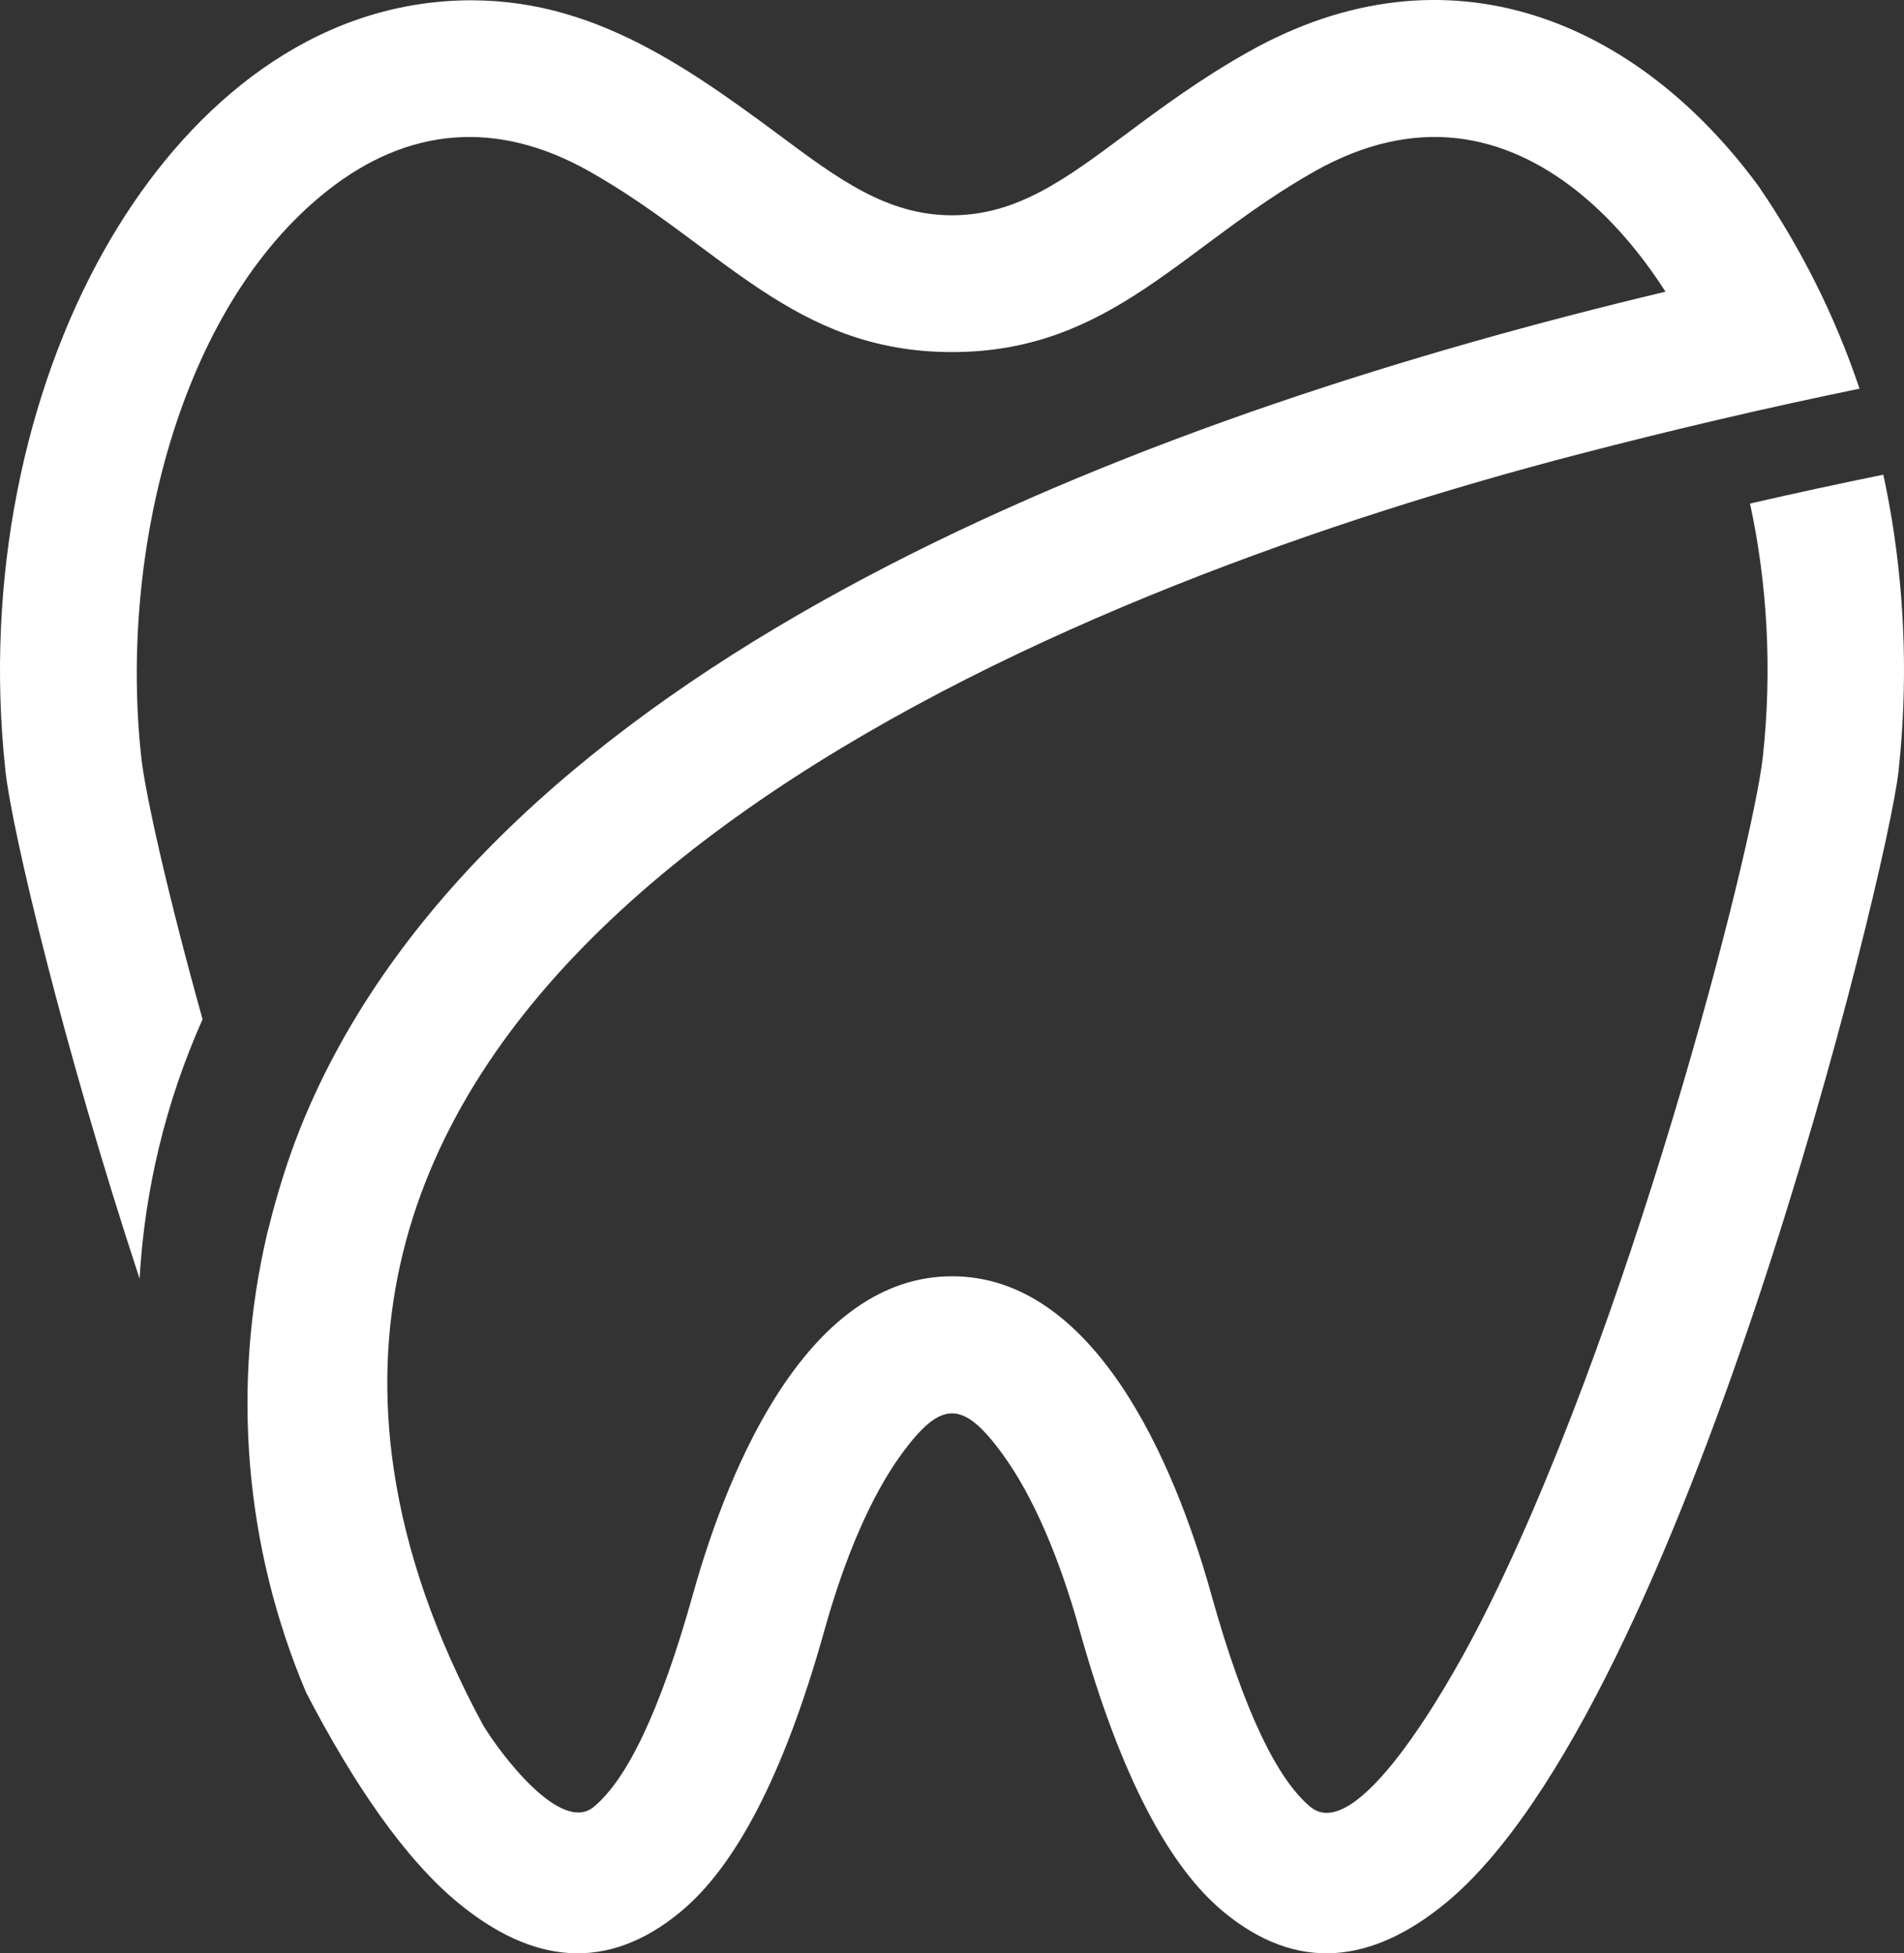
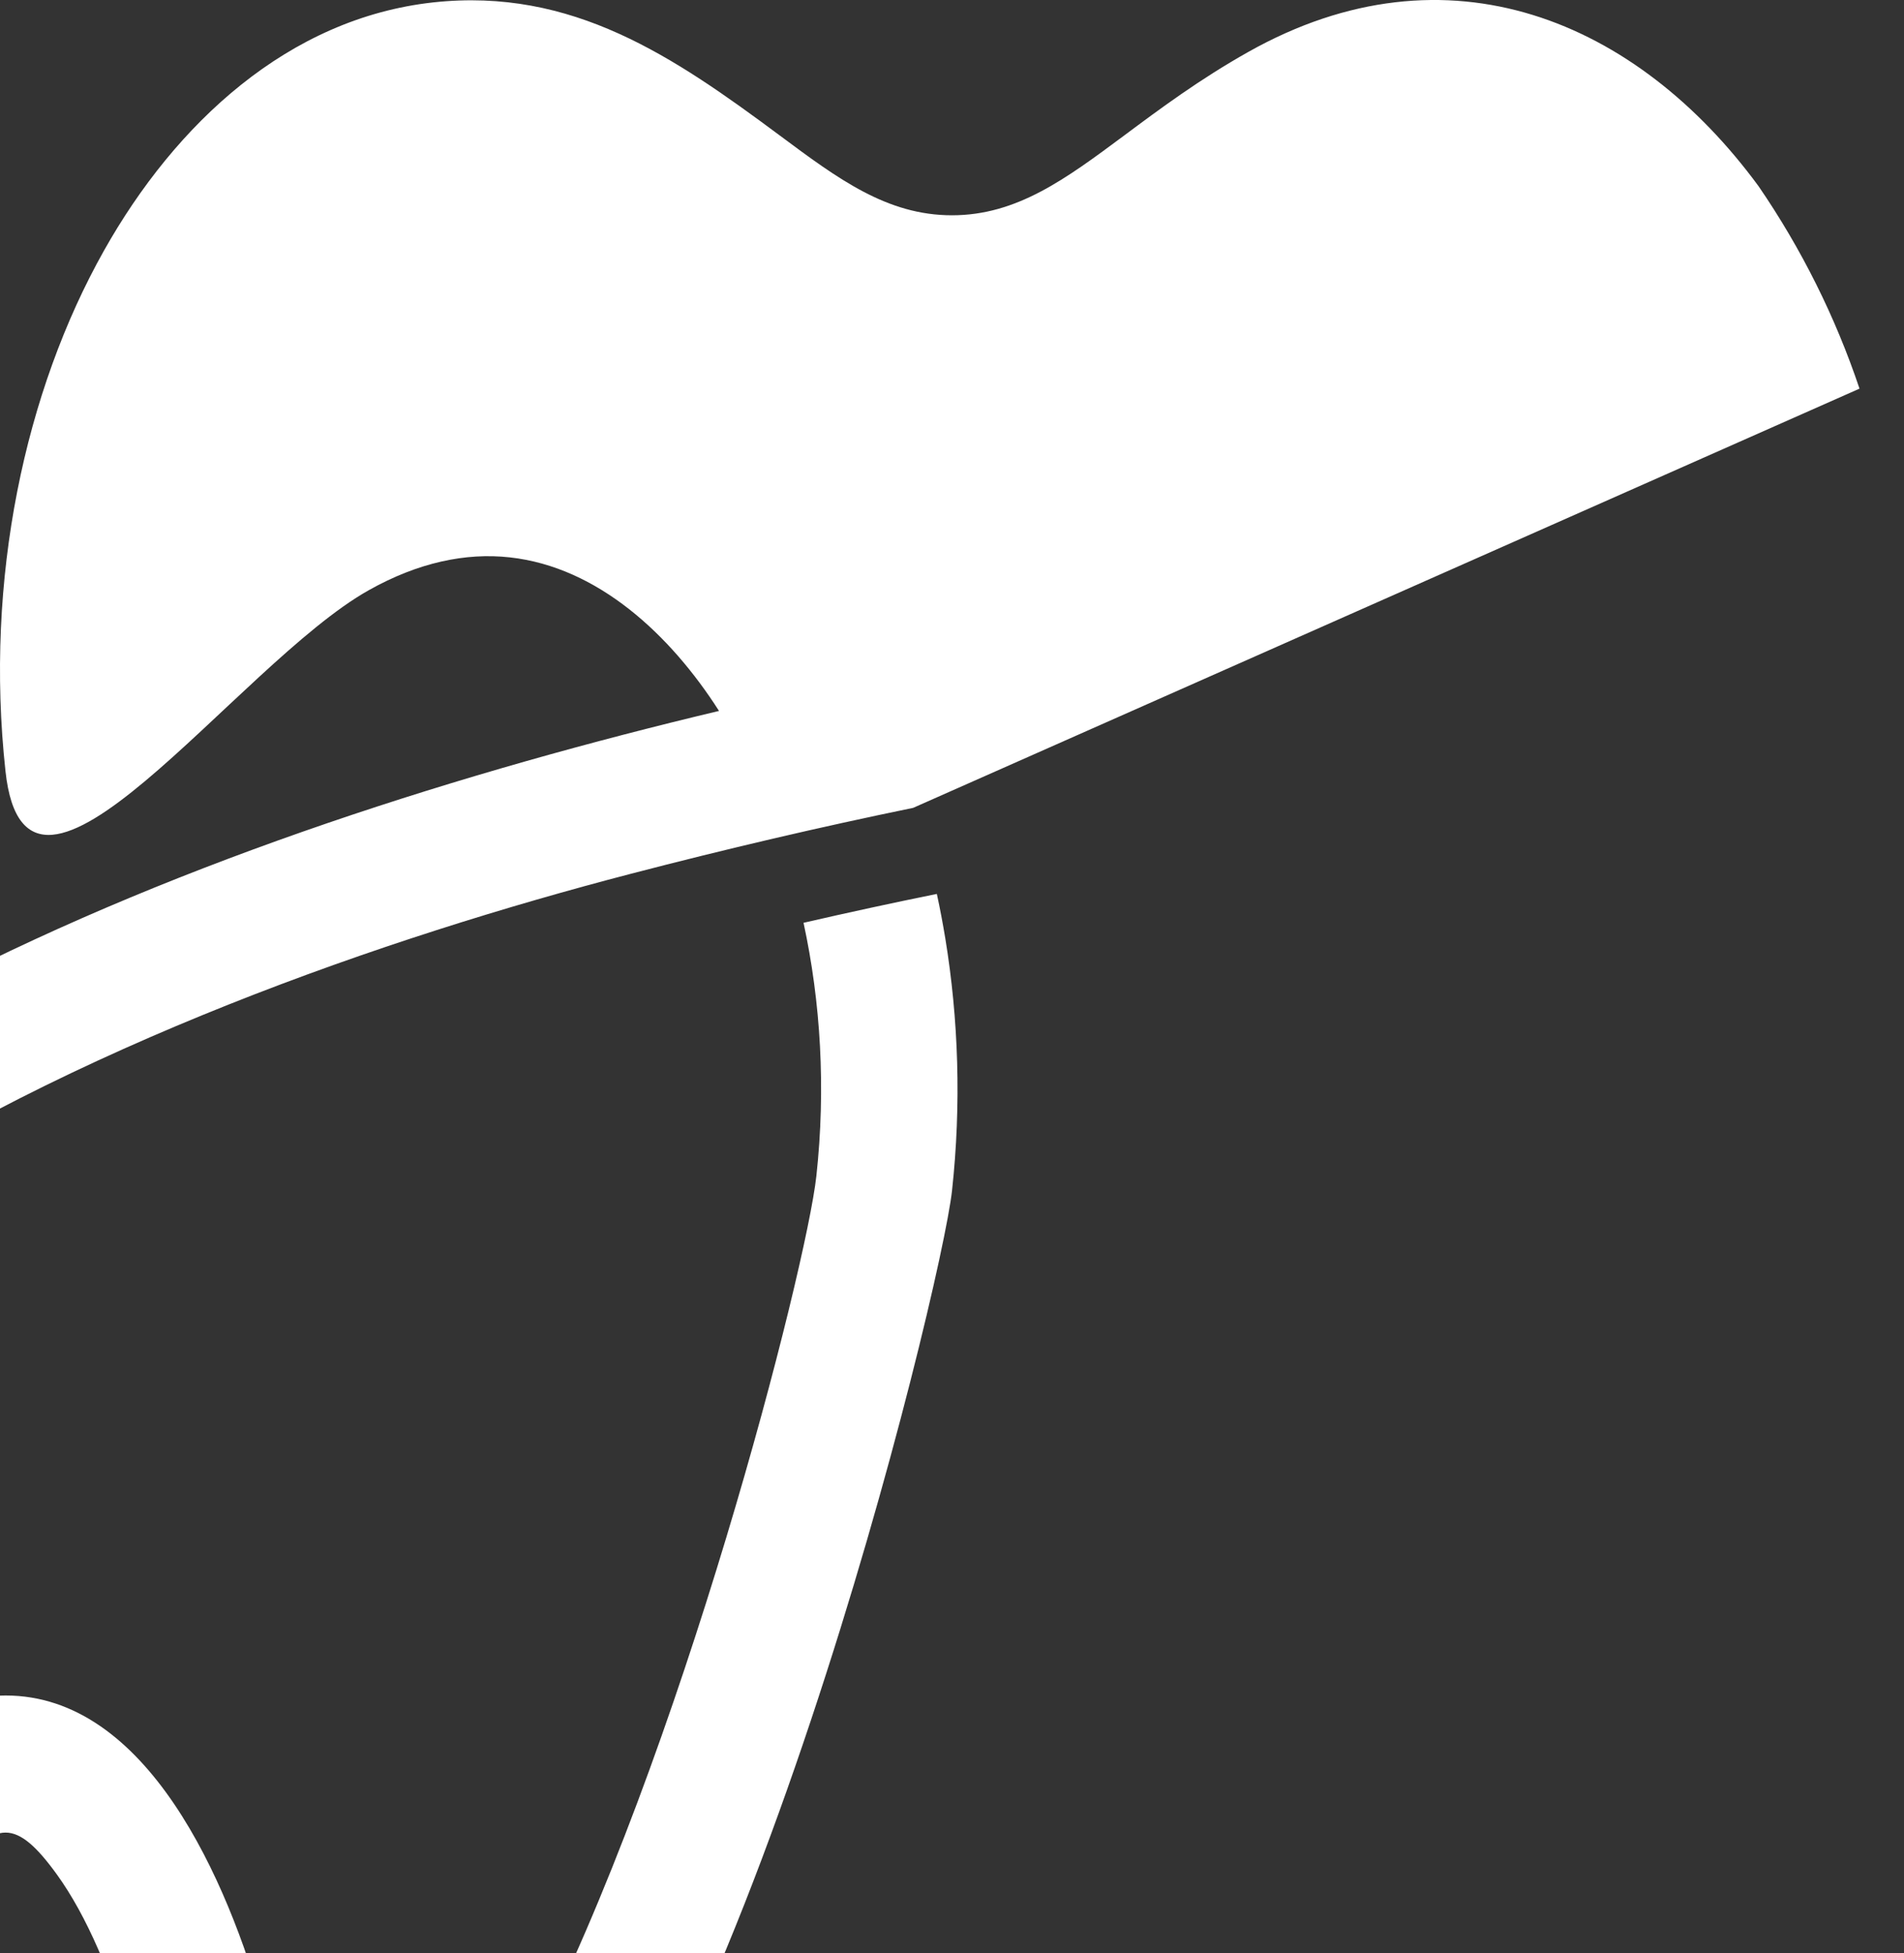
<svg xmlns="http://www.w3.org/2000/svg" id="OBJECTS" viewBox="0 0 311.97 320">
  <rect x="0" y="0" width="311.97" height="320" fill="#333333" stroke="none" />
  <defs>
    <style>      .cls-1 {        fill: #fff;        fill-rule: evenodd;      }    </style>
  </defs>
-   <path class="cls-1" d="M304.68,63.67c-3.94-11.73-9.5-22.89-16.53-33.15-19.89-27.11-50.92-40.4-83.6-22.02-7.94,4.46-14.41,9.27-20.37,13.71-9.58,7.12-17.57,13.06-28.2,13.06s-18.63-5.94-28.21-13.07C110.35,9.25,93.78-2.08,71.01.39,47.28,2.98,28.75,20.21,17.03,41.07,4.1,64.06-2.54,94.8.9,126.36c1.07,9.78,9.57,45.46,21.97,83.12.83-14.54,4.28-28.95,10.32-42.49-5.74-20.59-9.4-36.99-10.05-42.99-3.61-33.08,6.12-73.56,30.55-92.8,13.1-10.32,27.63-11.7,42.78-3.18,21.72,12.22,33.45,29.66,59.51,29.66s37.79-17.45,59.51-29.66c8.11-4.56,15.91-6.18,23.1-5.39,14.46,1.58,26.34,12.7,34.3,25.16-82.45,19.62-184.55,57.65-219.67,128.08-4.38,8.79-7.09,16.74-9.41,26.08-5.89,24.91-3.82,51.31,6.34,75.32,7.8,15.02,16.21,27.32,24.99,34.53,11.95,9.81,24.22,11.5,36.42,1.37,8.75-7.27,16.77-21.89,23.53-46.11,3.37-12.05,7.66-21.96,12.47-28.62,6.65-9.19,10.22-9.19,16.86,0,4.81,6.66,9.11,16.57,12.47,28.62,6.77,24.21,14.78,38.84,23.53,46.11,12.2,10.13,24.47,8.44,36.42-1.37,39.06-32.07,72.45-169.09,74.23-185.43,1.54-14.14,1.06-28.11-1.1-41.3-.41-2.46-.86-4.89-1.39-7.3-7.3,1.48-14.58,3.06-21.84,4.73,2.81,12.98,3.67,27.11,2.1,41.5-1.64,15.02-22.12,95.3-46.88,143.02-4.98,9.59-19.65,35.31-27.26,28.99-5.35-4.45-10.82-15.4-16.26-34.9-6.14-21.99-19.27-52.02-42.44-52.02s-36.29,30.04-42.44,52.02c-5.45,19.5-10.91,30.46-16.26,34.9-5.44,4.52-15.35-8.76-18.14-13.37-7.77-14.37-12.63-28.37-14.64-41.91-14.04-94.63,114.22-145.51,193.89-166.25,15.83-4.12,30.94-7.65,46.29-10.81" />
+   <path class="cls-1" d="M304.68,63.67c-3.94-11.73-9.5-22.89-16.53-33.15-19.89-27.11-50.92-40.4-83.6-22.02-7.94,4.46-14.41,9.27-20.37,13.71-9.58,7.12-17.57,13.06-28.2,13.06s-18.63-5.94-28.21-13.07C110.35,9.25,93.78-2.08,71.01.39,47.28,2.98,28.75,20.21,17.03,41.07,4.1,64.06-2.54,94.8.9,126.36s37.79-17.45,59.51-29.66c8.11-4.56,15.91-6.18,23.1-5.39,14.46,1.58,26.34,12.7,34.3,25.16-82.45,19.62-184.55,57.65-219.67,128.08-4.38,8.79-7.09,16.74-9.41,26.08-5.89,24.91-3.82,51.31,6.34,75.32,7.8,15.02,16.21,27.32,24.99,34.53,11.95,9.81,24.22,11.5,36.42,1.37,8.75-7.27,16.77-21.89,23.53-46.11,3.37-12.05,7.66-21.96,12.47-28.62,6.65-9.19,10.22-9.19,16.86,0,4.81,6.66,9.11,16.57,12.47,28.62,6.77,24.21,14.78,38.84,23.53,46.11,12.2,10.13,24.47,8.44,36.42-1.37,39.06-32.07,72.45-169.09,74.23-185.43,1.54-14.14,1.06-28.11-1.1-41.3-.41-2.46-.86-4.89-1.39-7.3-7.3,1.48-14.58,3.06-21.84,4.73,2.81,12.98,3.67,27.11,2.1,41.5-1.64,15.02-22.12,95.3-46.88,143.02-4.98,9.59-19.65,35.31-27.26,28.99-5.35-4.45-10.82-15.4-16.26-34.9-6.14-21.99-19.27-52.02-42.44-52.02s-36.29,30.04-42.44,52.02c-5.45,19.5-10.91,30.46-16.26,34.9-5.44,4.52-15.35-8.76-18.14-13.37-7.77-14.37-12.63-28.37-14.64-41.91-14.04-94.63,114.22-145.51,193.89-166.25,15.83-4.12,30.94-7.65,46.29-10.81" />
</svg>